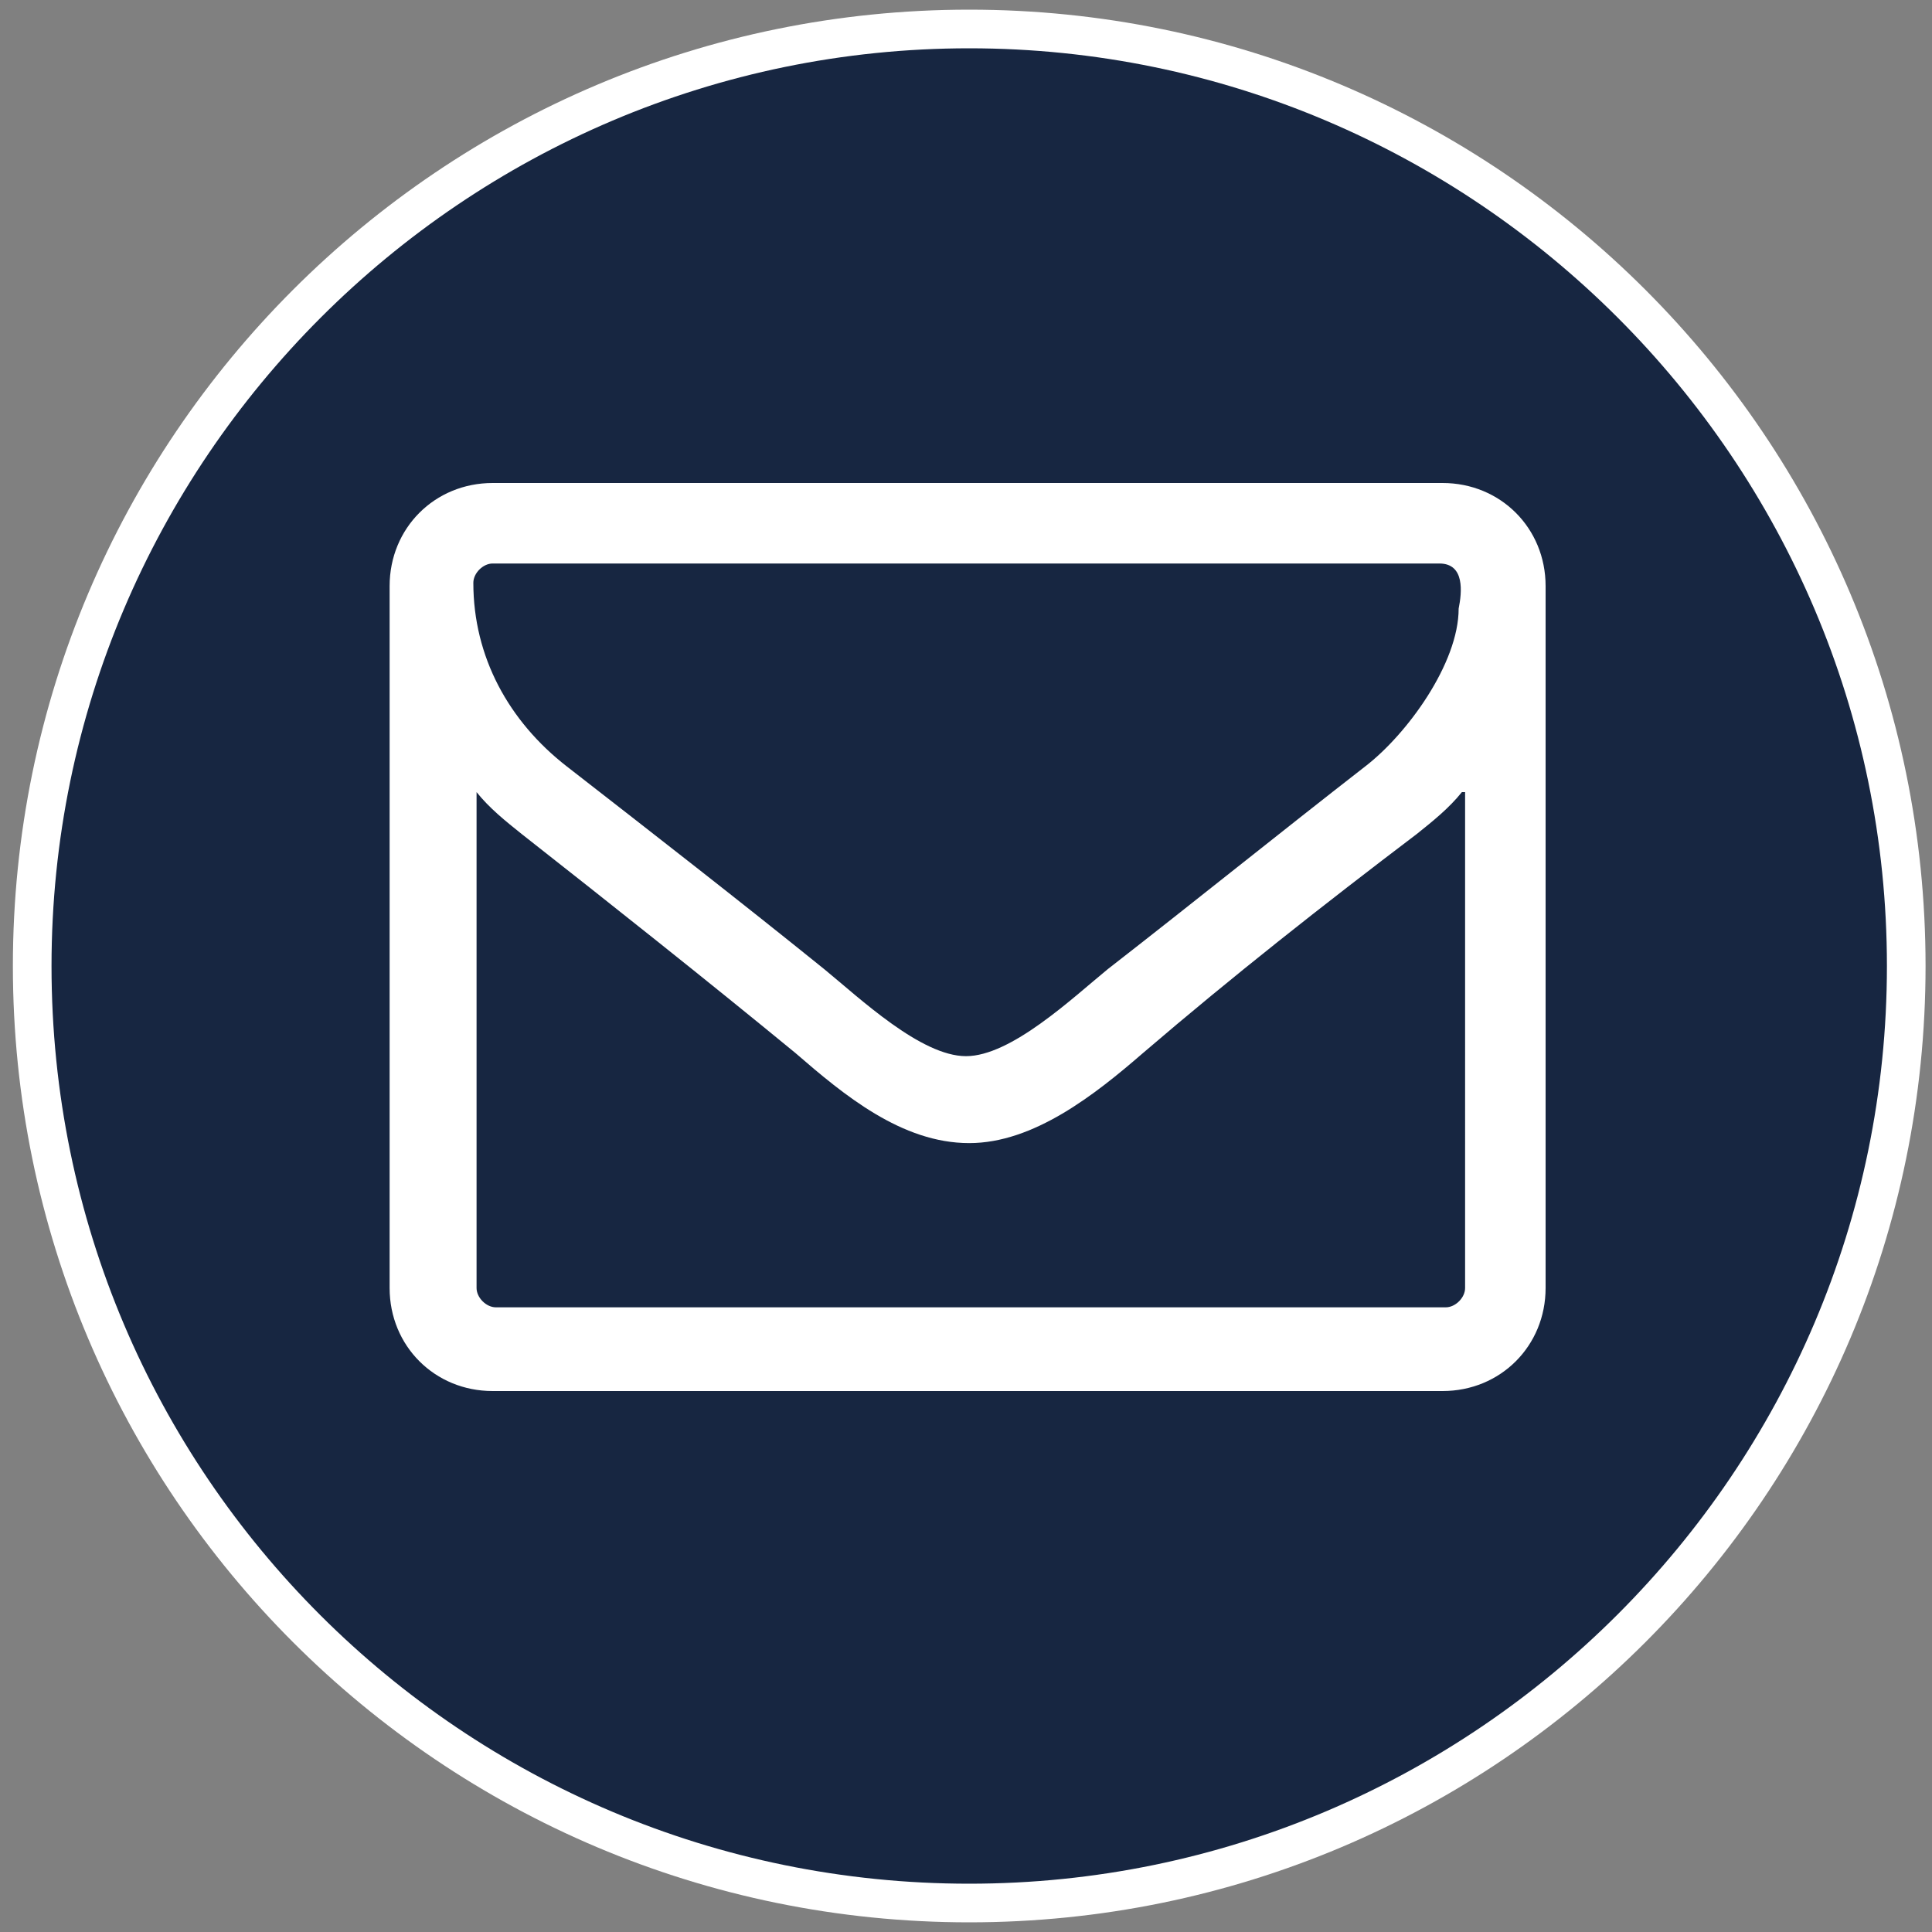
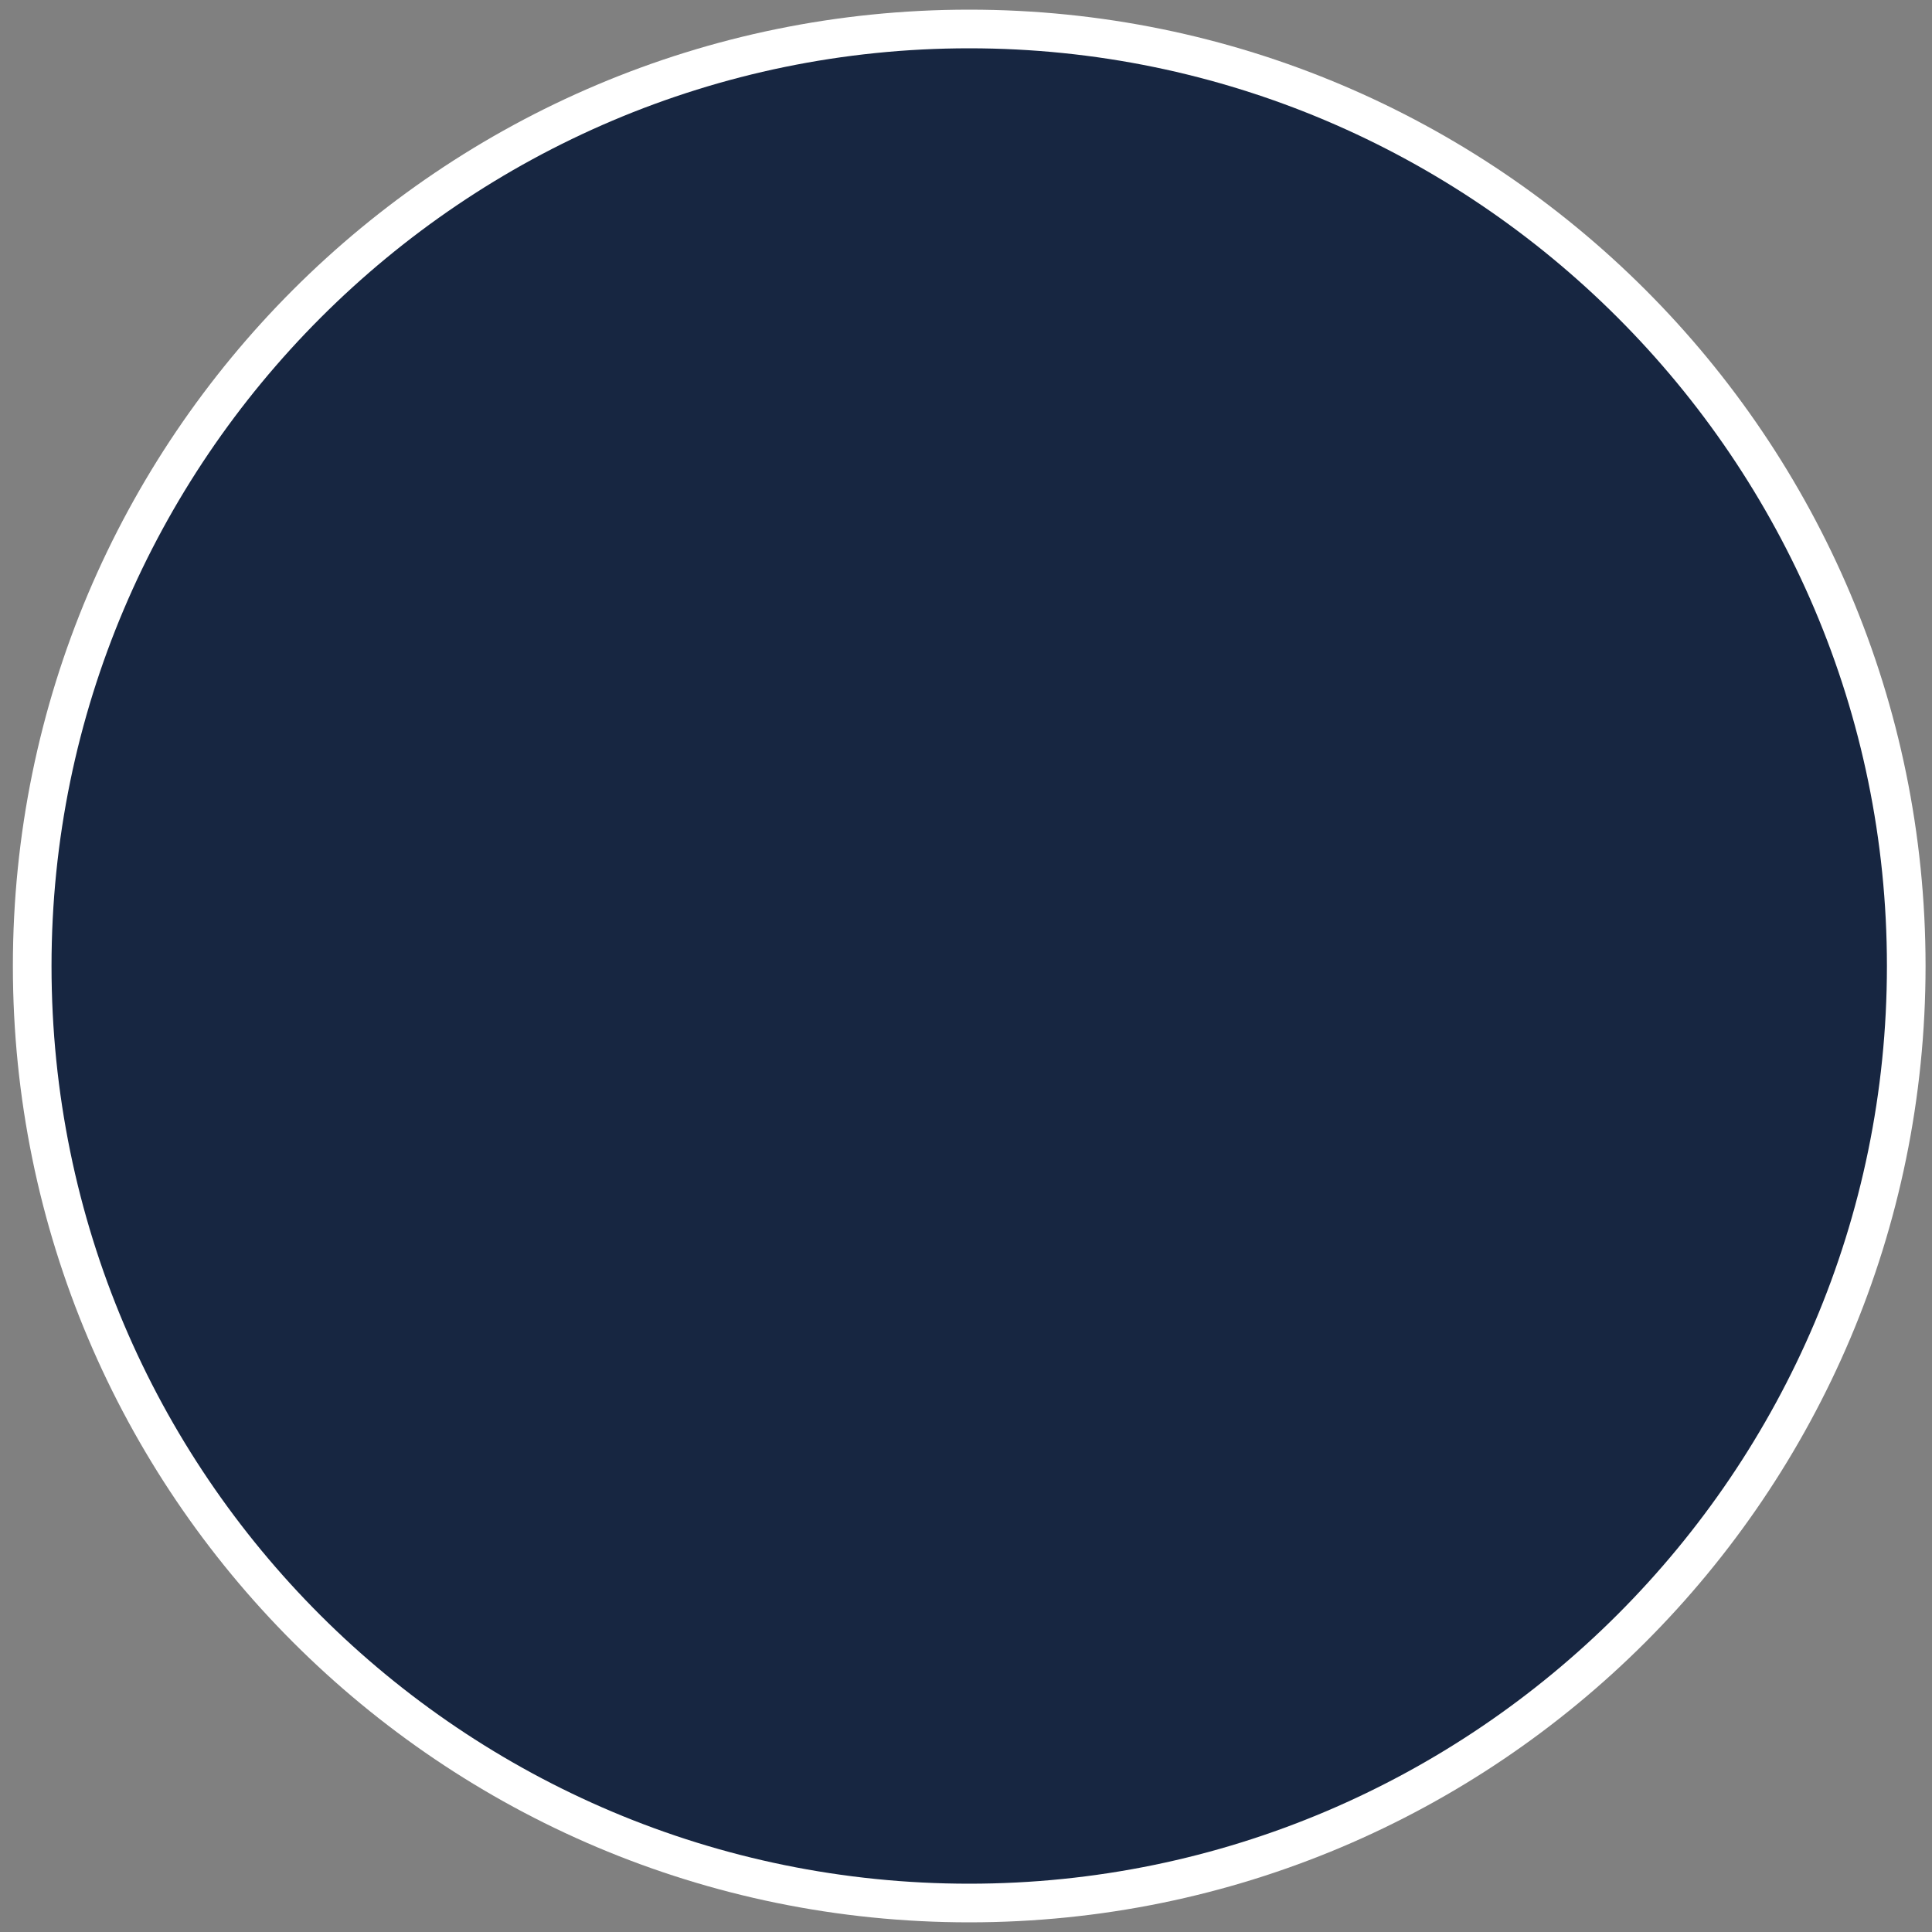
<svg xmlns="http://www.w3.org/2000/svg" version="1.1" id="Ebene_1" x="0px" y="0px" viewBox="0 0 60 60" style="enable-background:new 0 0 60 60;" xml:space="preserve">
  <rect x="0" y="0" width="60" height="60" fill="#808080" stroke="none" />
  <style type="text/css">
	.st0{fill:#FFFFFF;}
	.st1{fill:#172641;}
</style>
  <g>
    <g>
      <g>
        <g>
          <path class="st0" d="M30.1,59.7c16.4,0,29.7-13.3,29.7-29.7S46.5,0.3,30.1,0.3S0.4,13.6,0.4,30S13.7,59.7,30.1,59.7" />
        </g>
      </g>
      <g>
        <g>
          <path class="st1" d="M30.1,58.5c15.7,0,28.5-12.8,28.5-28.5S45.8,1.5,30.1,1.5S1.6,14.3,1.6,30C1.6,45.8,14.4,58.5,30.1,58.5" />
        </g>
      </g>
    </g>
    <g>
-       <path class="st0" d="M48,40c0,1.8-1.4,3.2-3.2,3.2H15.3c-1.8,0-3.2-1.4-3.2-3.2V18.2c0-1.8,1.4-3.2,3.2-3.2h29.5    c1.8,0,3.2,1.4,3.2,3.2V40z M44.7,17.5H15.3c-0.3,0-0.6,0.3-0.6,0.6c0,2.3,1.1,4.3,2.9,5.7c2.7,2.1,5.4,4.2,8,6.3    c1.1,0.9,3,2.7,4.4,2.7h0h0c1.4,0,3.3-1.8,4.4-2.7c2.7-2.1,5.3-4.2,8-6.3c1.3-1,2.9-3.2,2.9-4.9C45.4,18.4,45.5,17.5,44.7,17.5z     M45.4,24.6c-0.4,0.5-0.9,0.9-1.4,1.3c-2.9,2.2-5.7,4.4-8.5,6.8c-1.5,1.3-3.4,2.8-5.4,2.8h0h0c-2.1,0-3.9-1.5-5.4-2.8    c-2.8-2.3-5.7-4.6-8.5-6.8c-0.5-0.4-1-0.8-1.4-1.3V40c0,0.3,0.3,0.6,0.6,0.6h29.5c0.3,0,0.6-0.3,0.6-0.6V24.6z" />
-     </g>
+       </g>
  </g>
</svg>